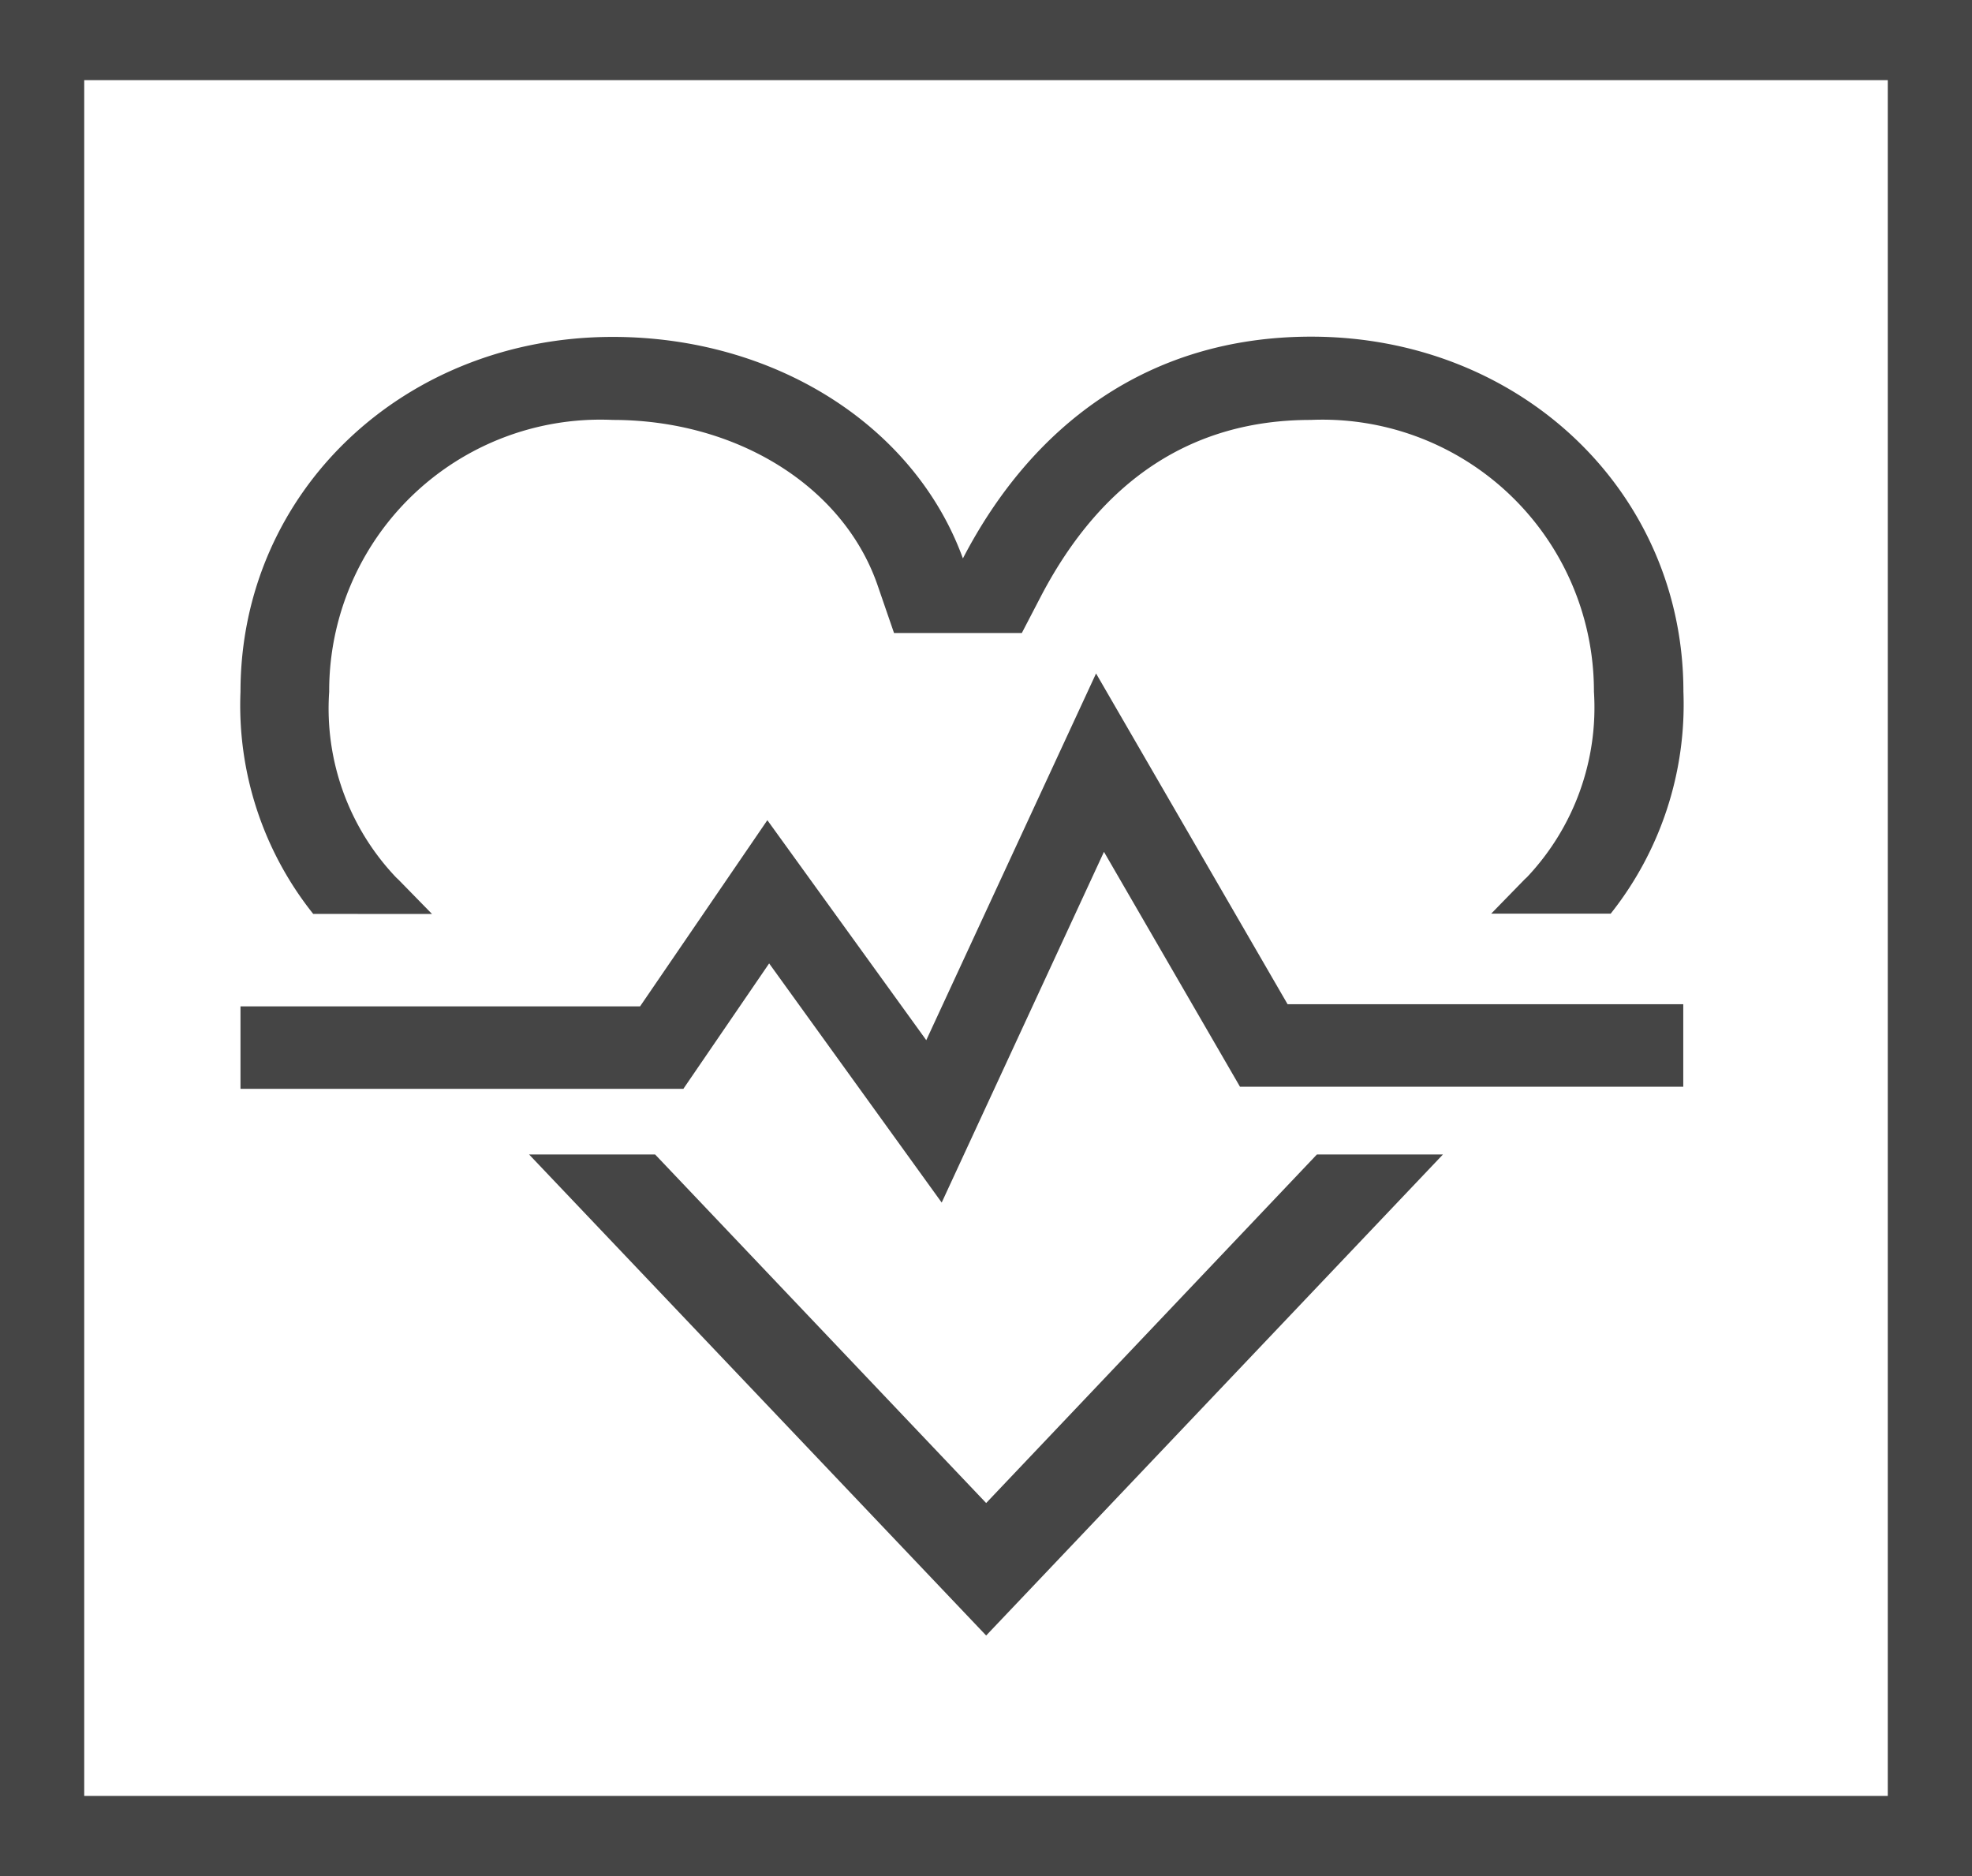
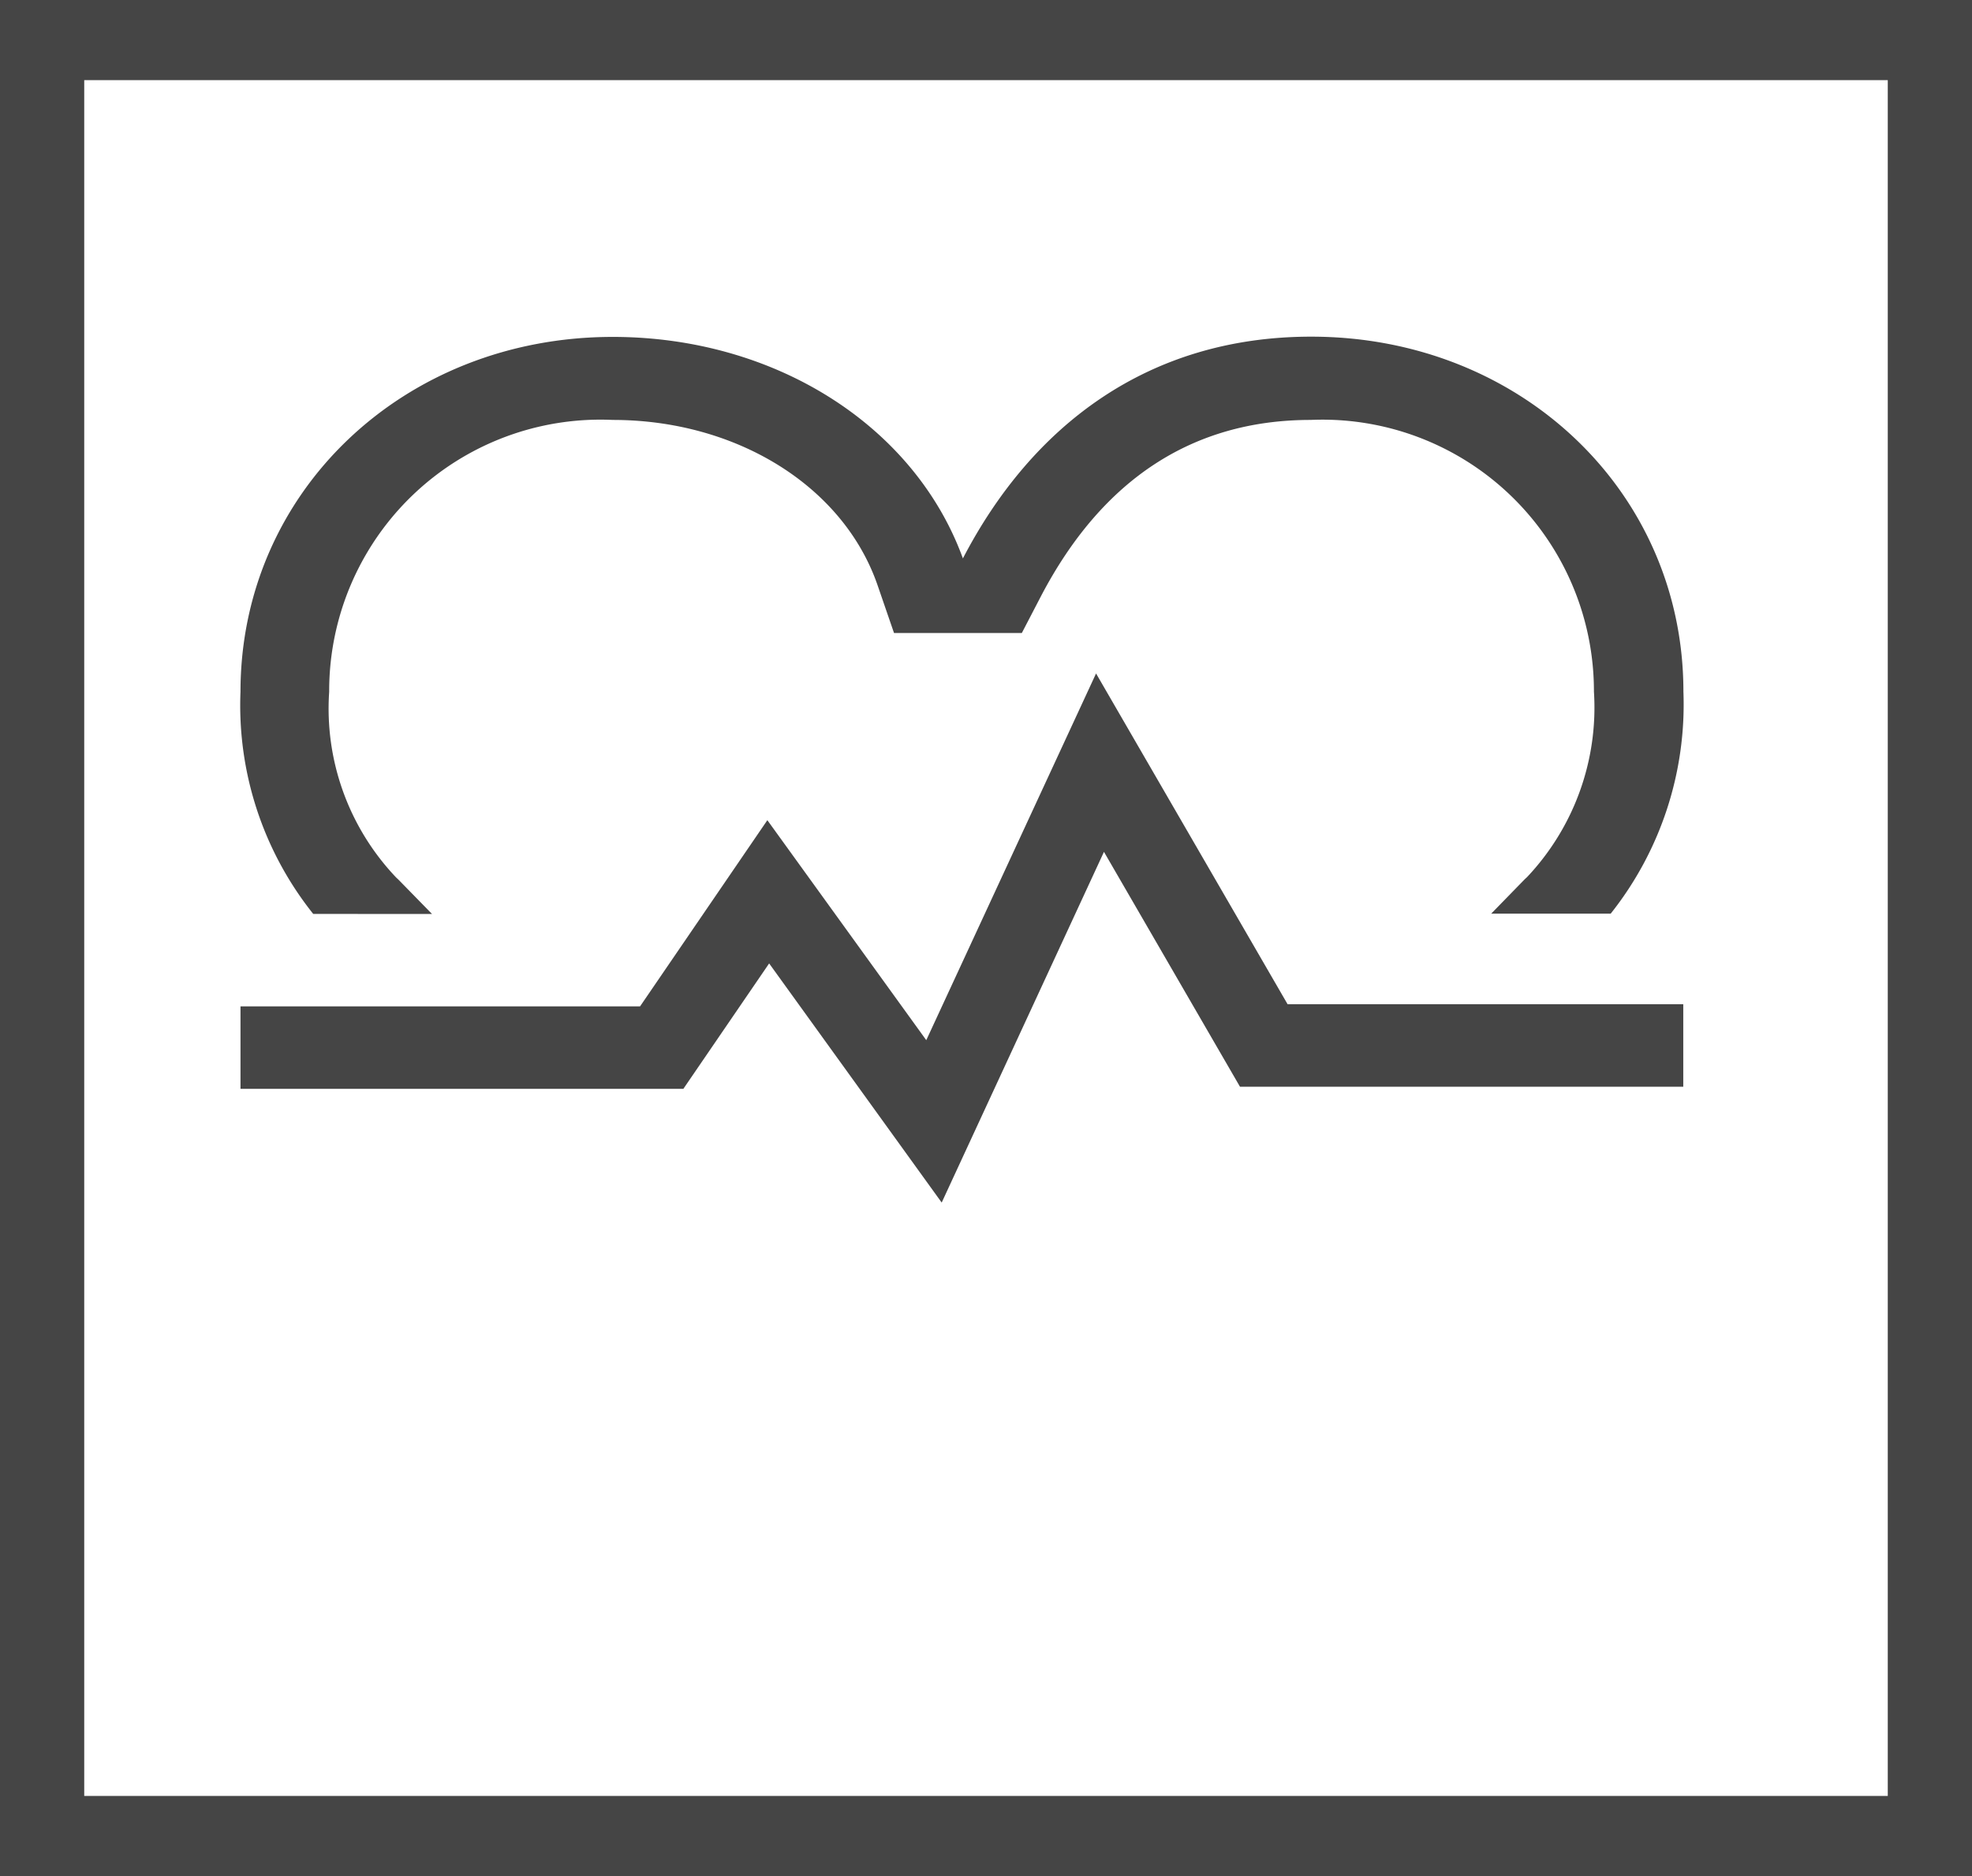
<svg xmlns="http://www.w3.org/2000/svg" id="グループ_363" data-name="グループ 363" width="54.857" height="52.181" viewBox="0 0 54.857 52.181">
  <path id="パス_47" data-name="パス 47" d="M241-267v52.181h54.857V-267Zm52.514,49.953H243.343v-47.724h50.171Z" transform="translate(-241 267)" fill="#454545" fill-rule="evenodd" />
  <path id="パス_48" data-name="パス 48" d="M251.328-243.944l-.935-.956-.03-.028-.033-.031a6.815,6.815,0,0,1-1.863-5.164,7.546,7.546,0,0,1,7.888-7.563c3.443,0,6.4,1.837,7.359,4.574l.466,1.353h3.555l.544-1.046c1.7-3.235,4.218-4.881,7.49-4.881a7.552,7.552,0,0,1,7.881,7.555,6.872,6.872,0,0,1-1.863,5.164l-.034.031-.03.028-.931.955h3.324a9.355,9.355,0,0,0,2.023-6.178c0-5.551-4.531-9.871-10.355-9.871-4.531,0-7.766,2.469-9.688,6.168-1.345-3.692-5.228-6.161-9.741-6.161-5.824,0-10.355,4.32-10.355,9.871a9.3,9.3,0,0,0,2.023,6.178Z" transform="translate(-239.31 269.366)" fill="#454545" fill-rule="evenodd" />
-   <path id="パス_49" data-name="パス 49" d="M264.715-233.305,255.506-243H252l12.715,13.38L277.422-243h-3.506Z" transform="translate(-237.282 275.111)" fill="#454545" fill-rule="evenodd" />
  <path id="パス_50" data-name="パス 50" d="M260.706-244.935l4.8,6.652,4.514-9.755,3.784,6.533h12.331V-243.8H275.128L269.8-253l-4.723,10.2-4.421-6.119-3.541,5.179H246v2.293h12.32Z" transform="translate(-239.31 271.732)" fill="#454545" fill-rule="evenodd" />
</svg>